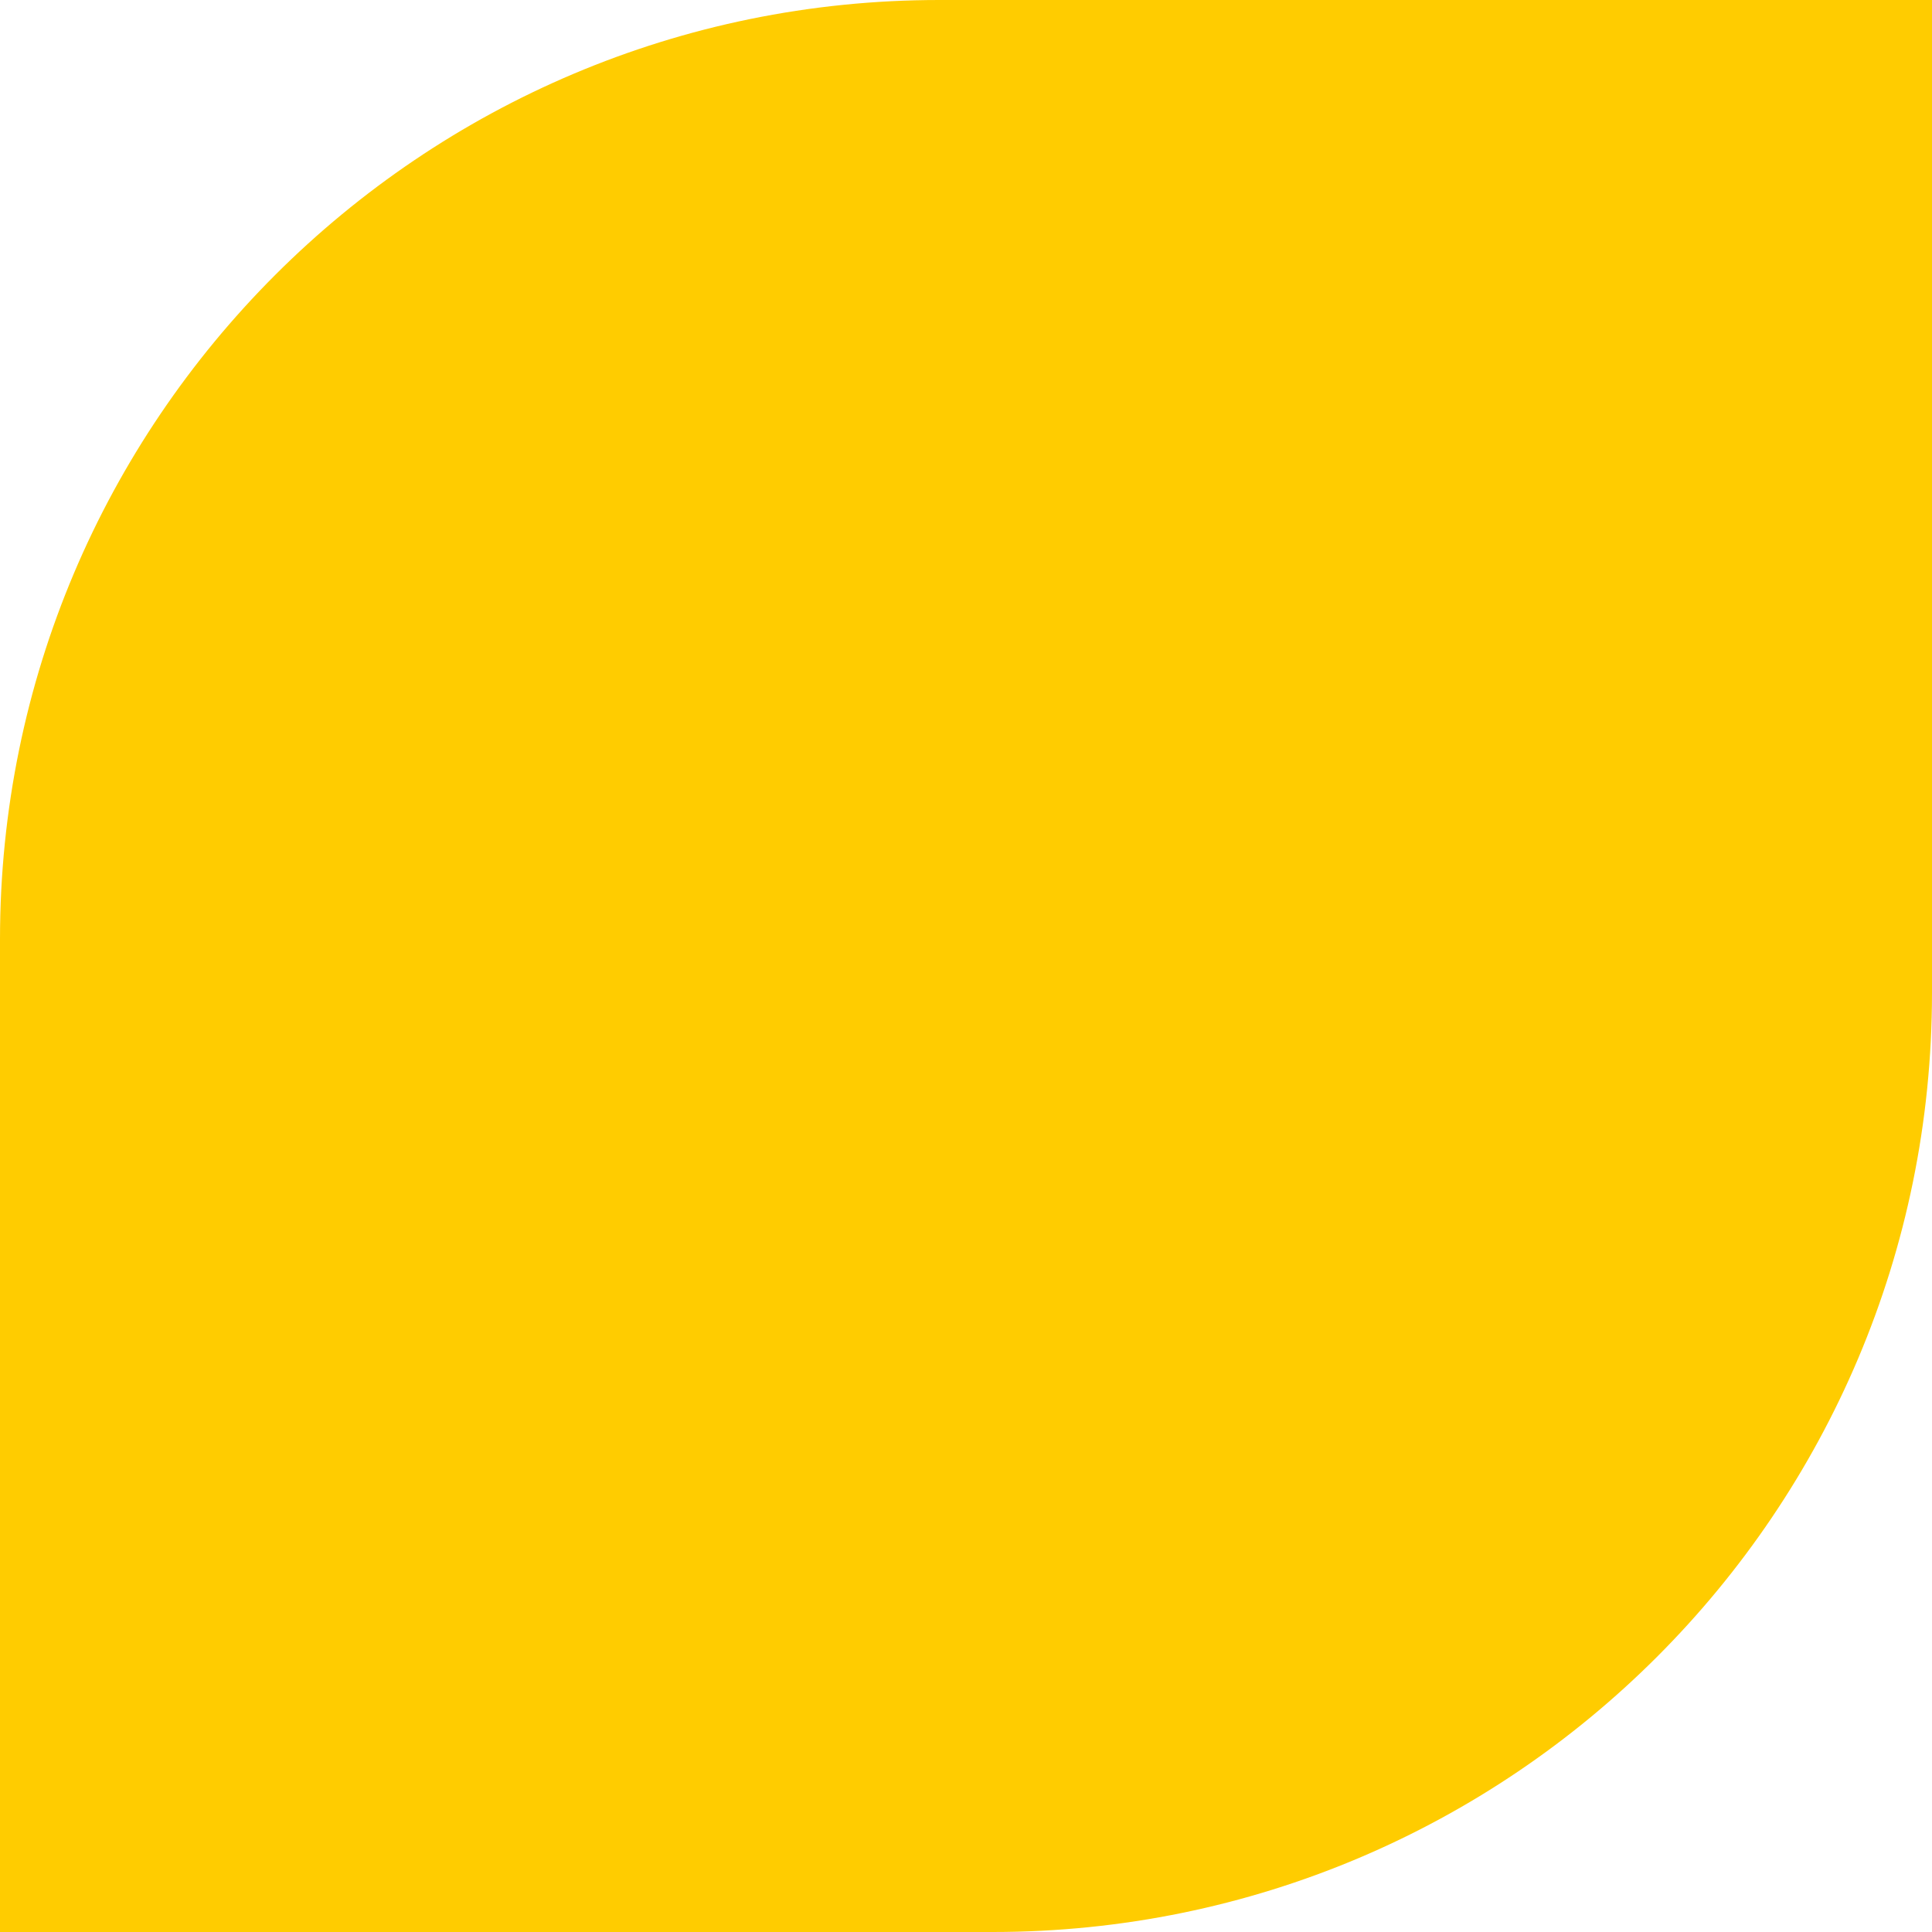
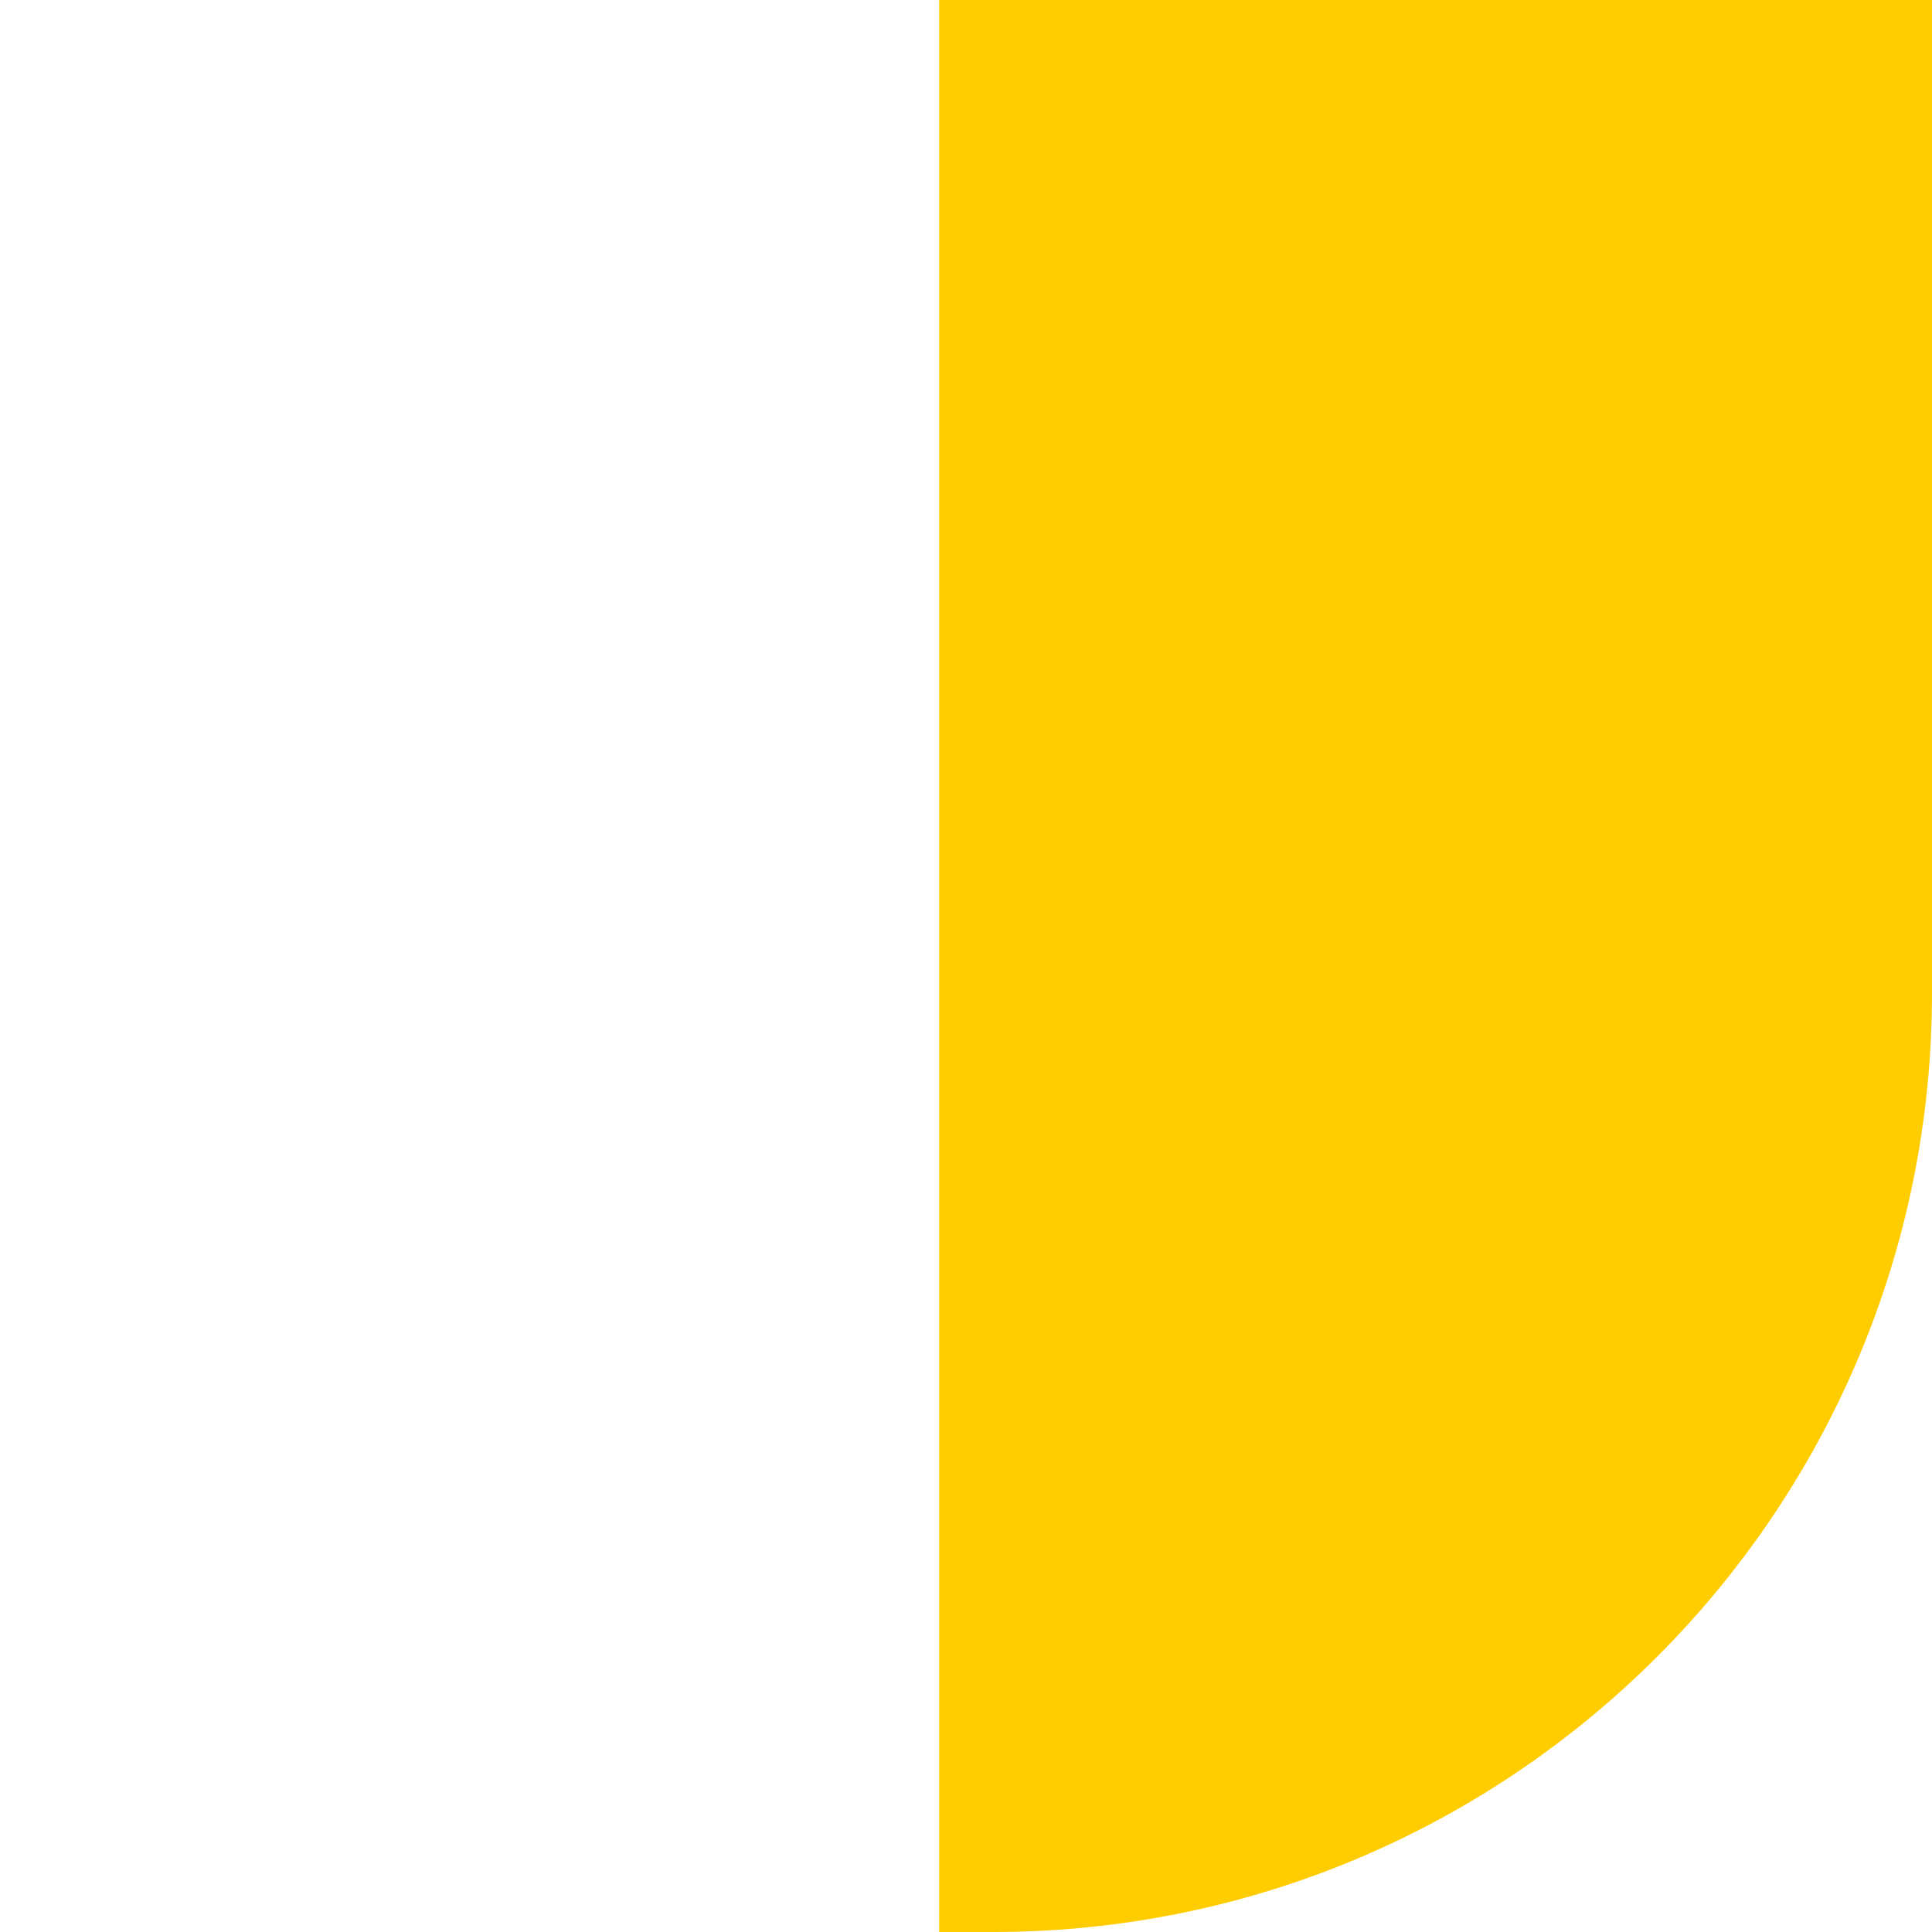
<svg xmlns="http://www.w3.org/2000/svg" width="181" height="181" viewBox="0 0 181 181" fill="none">
-   <path d="M181 0H87.986C39.393 0 0 39.393 0 87.986V181H93.014C141.607 181 181 141.607 181 93.014V0Z" fill="#FFCC00" />
+   <path d="M181 0H87.986V181H93.014C141.607 181 181 141.607 181 93.014V0Z" fill="#FFCC00" />
</svg>